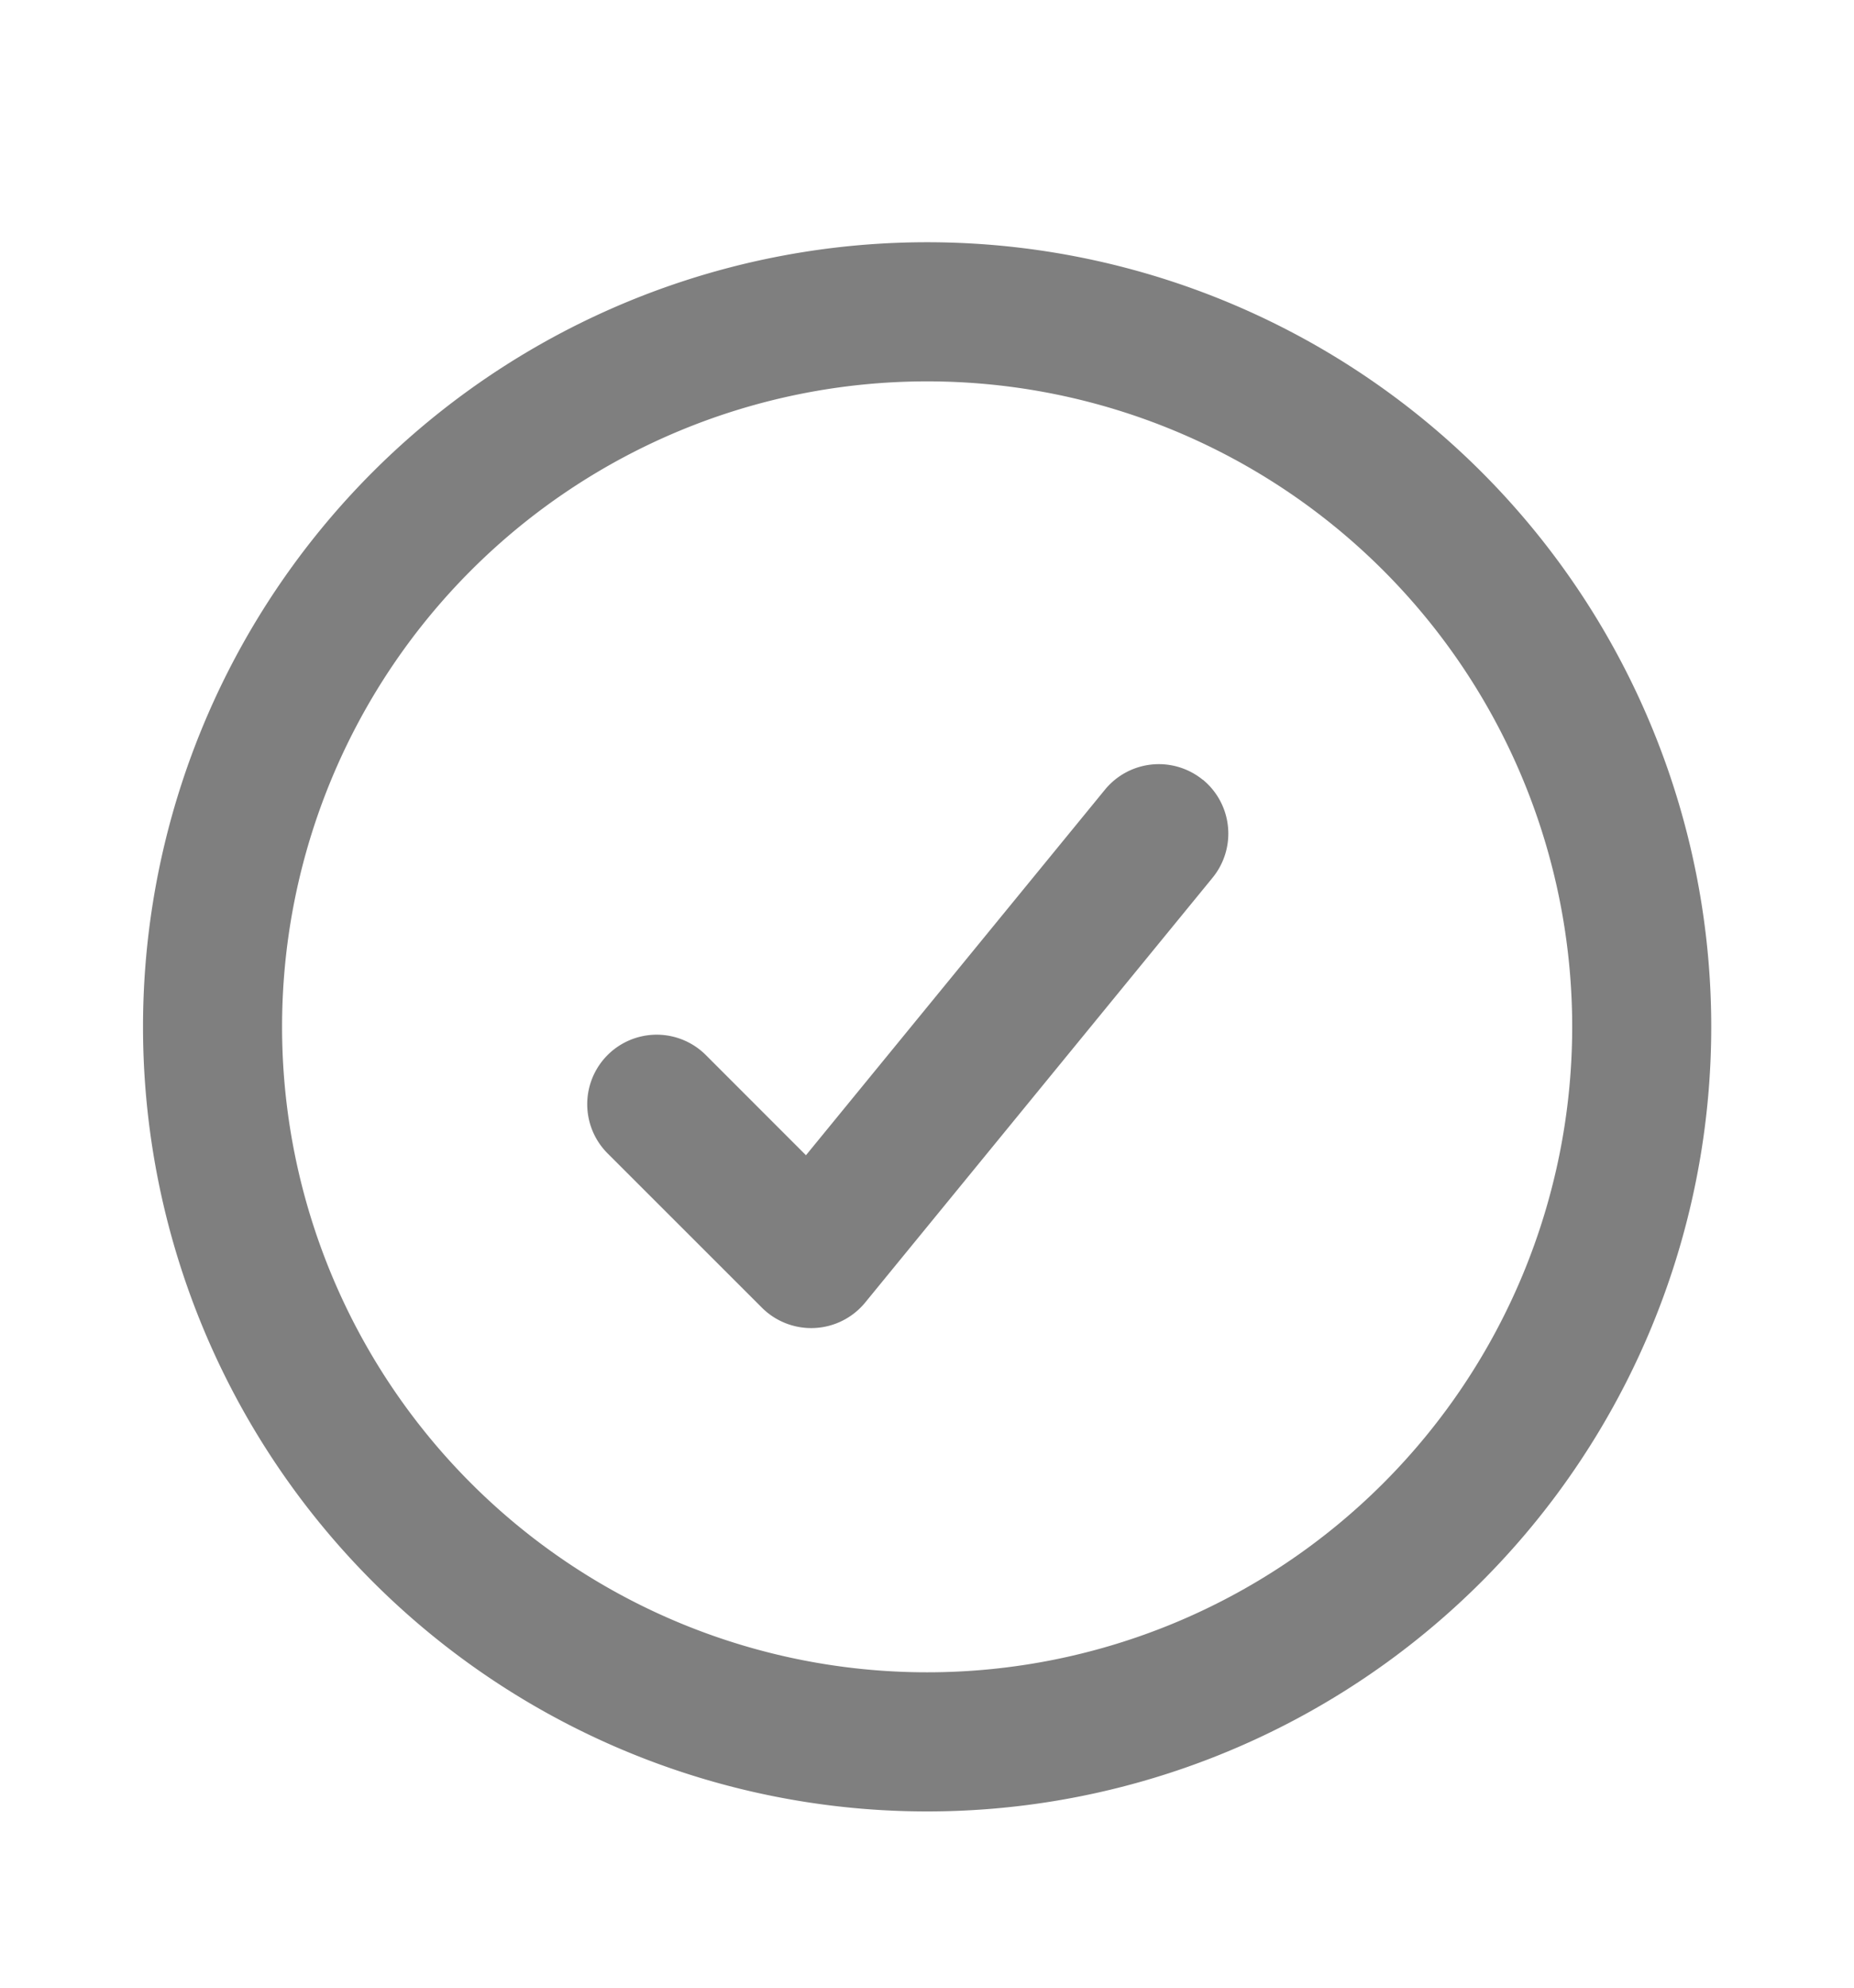
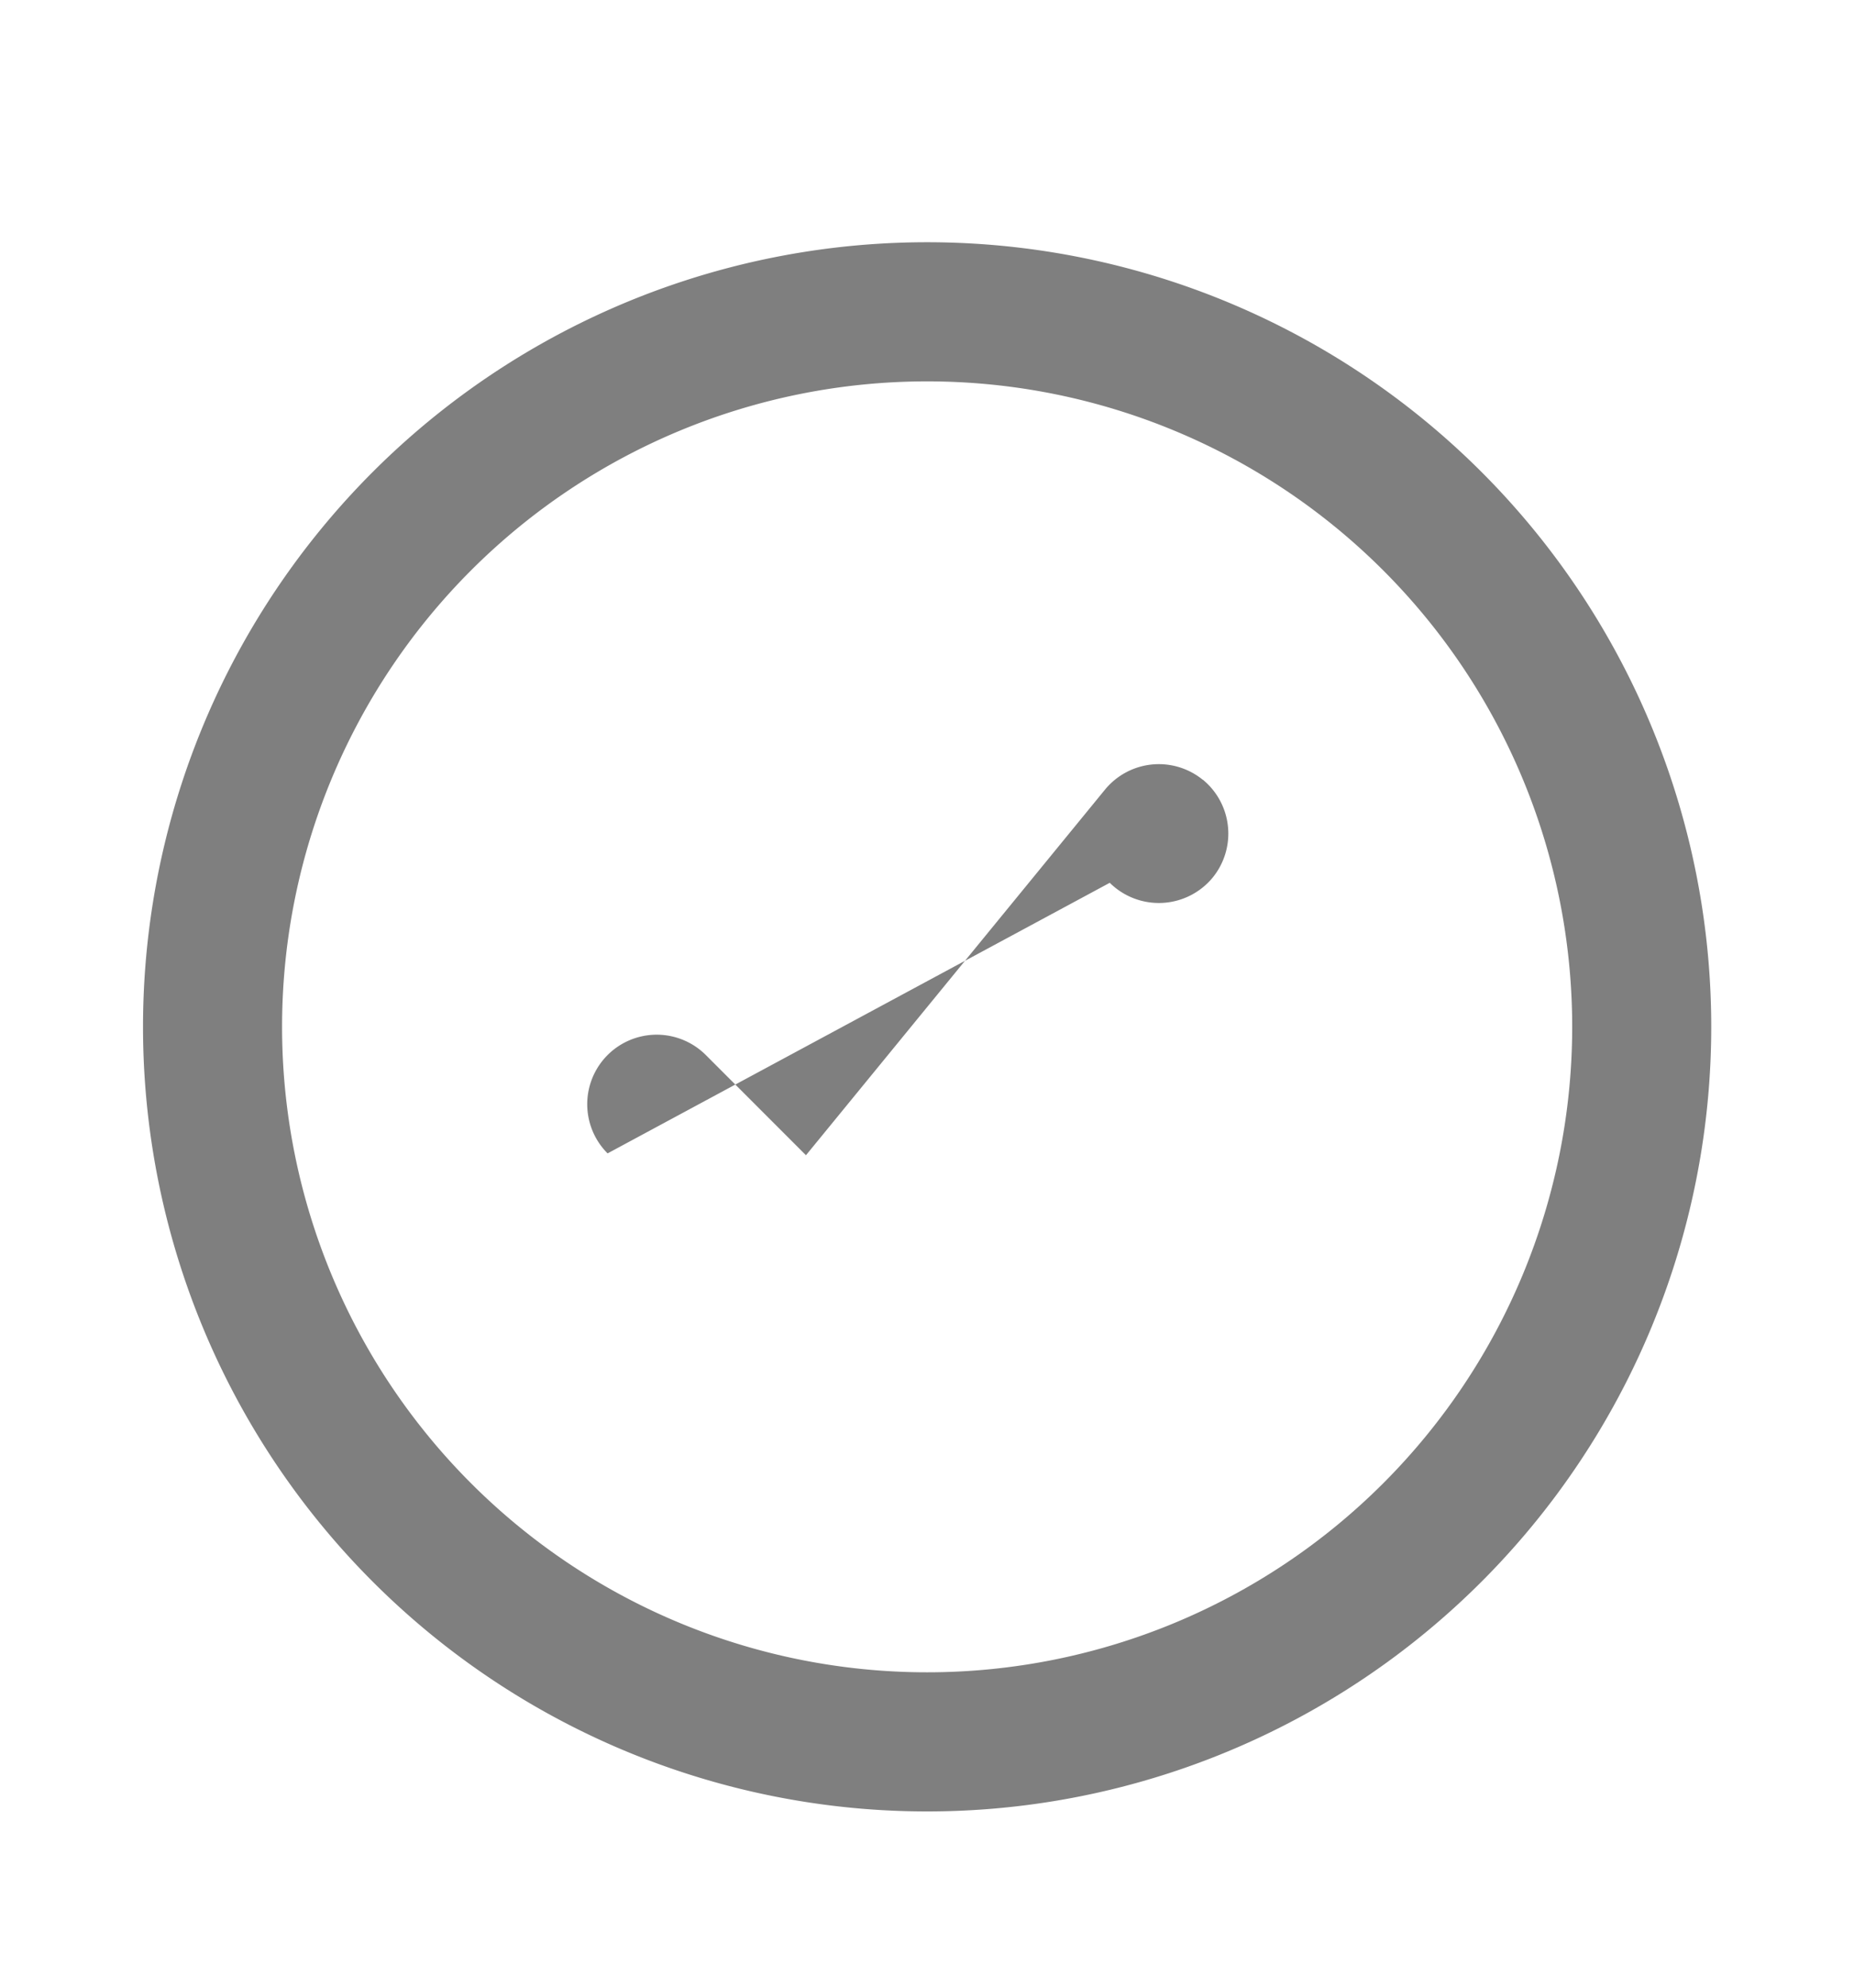
<svg xmlns="http://www.w3.org/2000/svg" width="14" height="15" fill="none">
-   <path fill="#000" fill-opacity=".5" fill-rule="evenodd" d="M7.001 2.878a4.87 4.87 0 1 0 0 9.742 4.87 4.87 0 1 0 0-9.742zM1.08 7.749a5.92 5.92 0 1 1 11.842 0 5.92 5.92 0 1 1-11.842 0zm8.003-1.865a.526.526 0 0 1 .074.739L6.532 9.831a.527.527 0 0 1-.777.039L4.588 8.704a.524.524 0 1 1 .742-.742l.756.756 2.258-2.759a.526.526 0 0 1 .739-.074z" />
+   <path fill="#000" fill-opacity=".5" fill-rule="evenodd" d="M7.001 2.878a4.87 4.87 0 1 0 0 9.742 4.87 4.87 0 1 0 0-9.742zM1.08 7.749a5.92 5.92 0 1 1 11.842 0 5.92 5.92 0 1 1-11.842 0zm8.003-1.865a.526.526 0 0 1 .074.739a.527.527 0 0 1-.777.039L4.588 8.704a.524.524 0 1 1 .742-.742l.756.756 2.258-2.759a.526.526 0 0 1 .739-.074z" />
</svg>